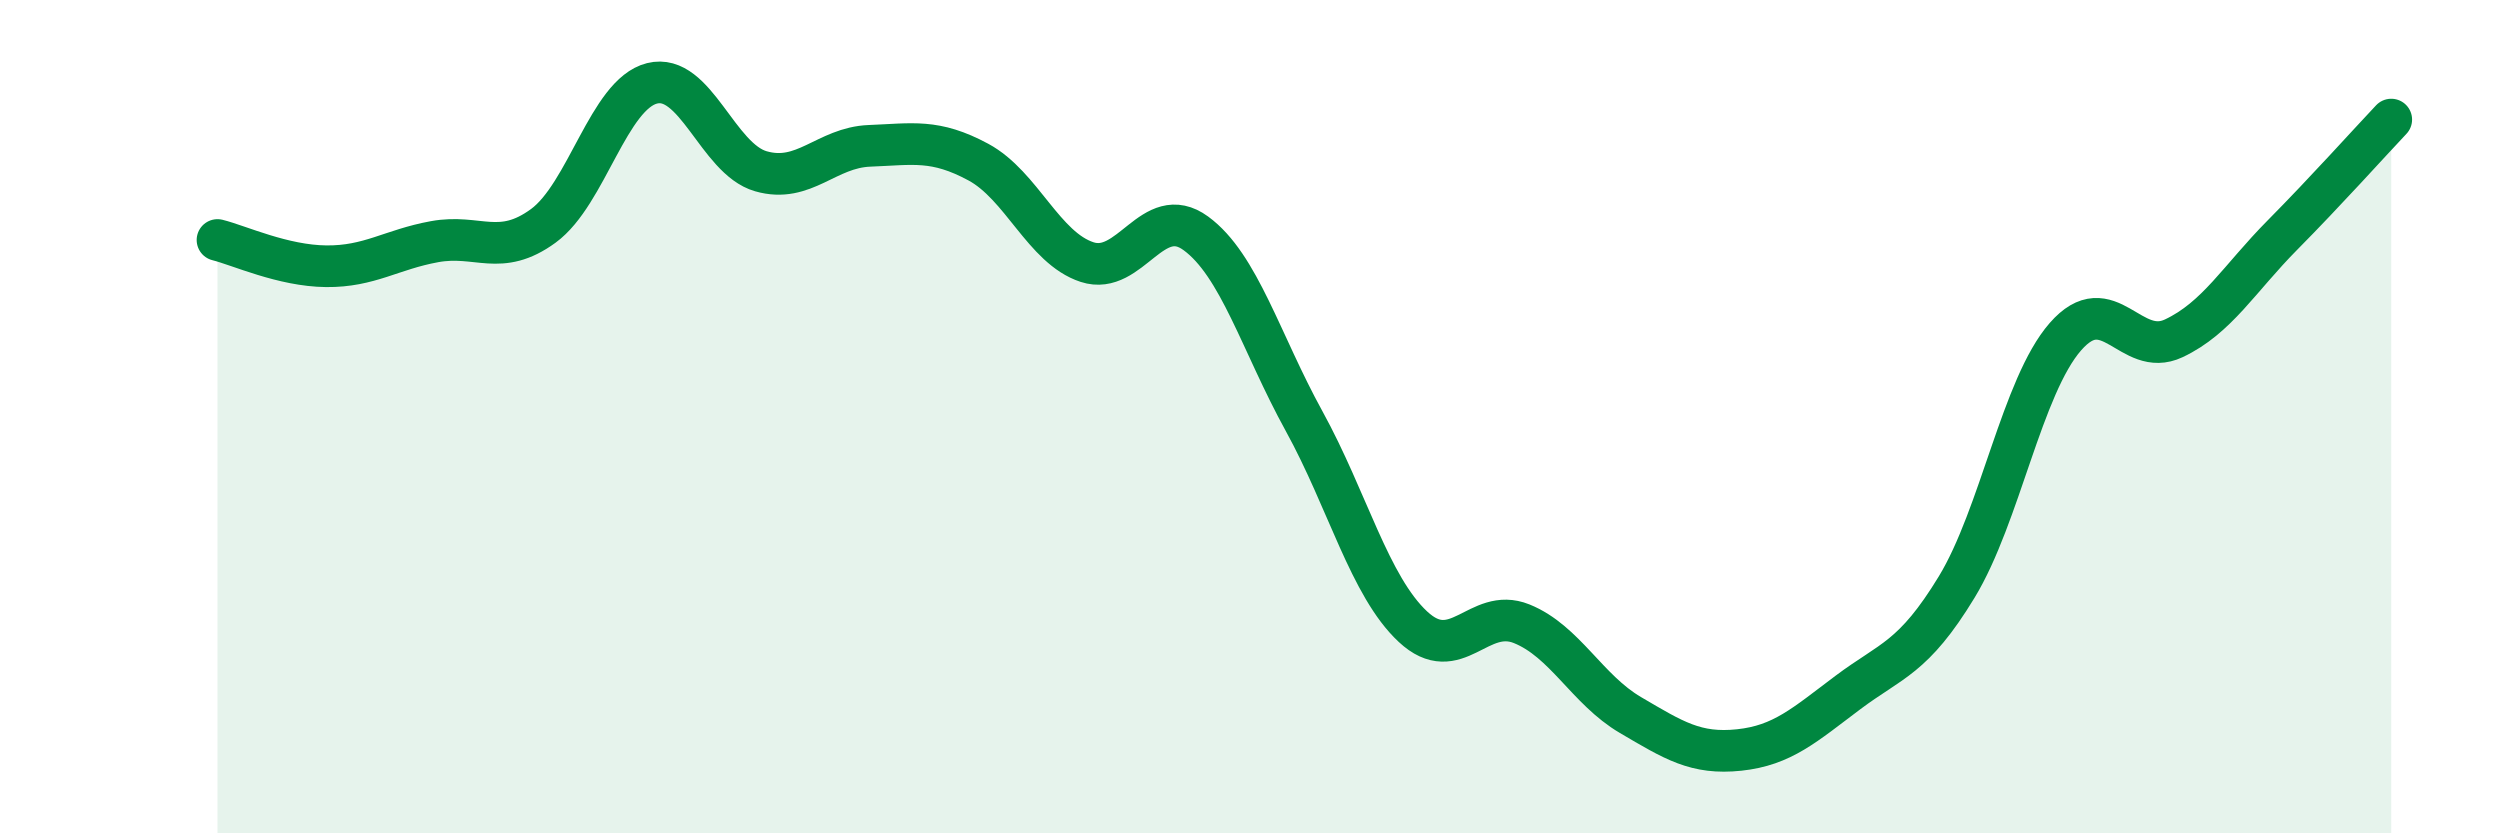
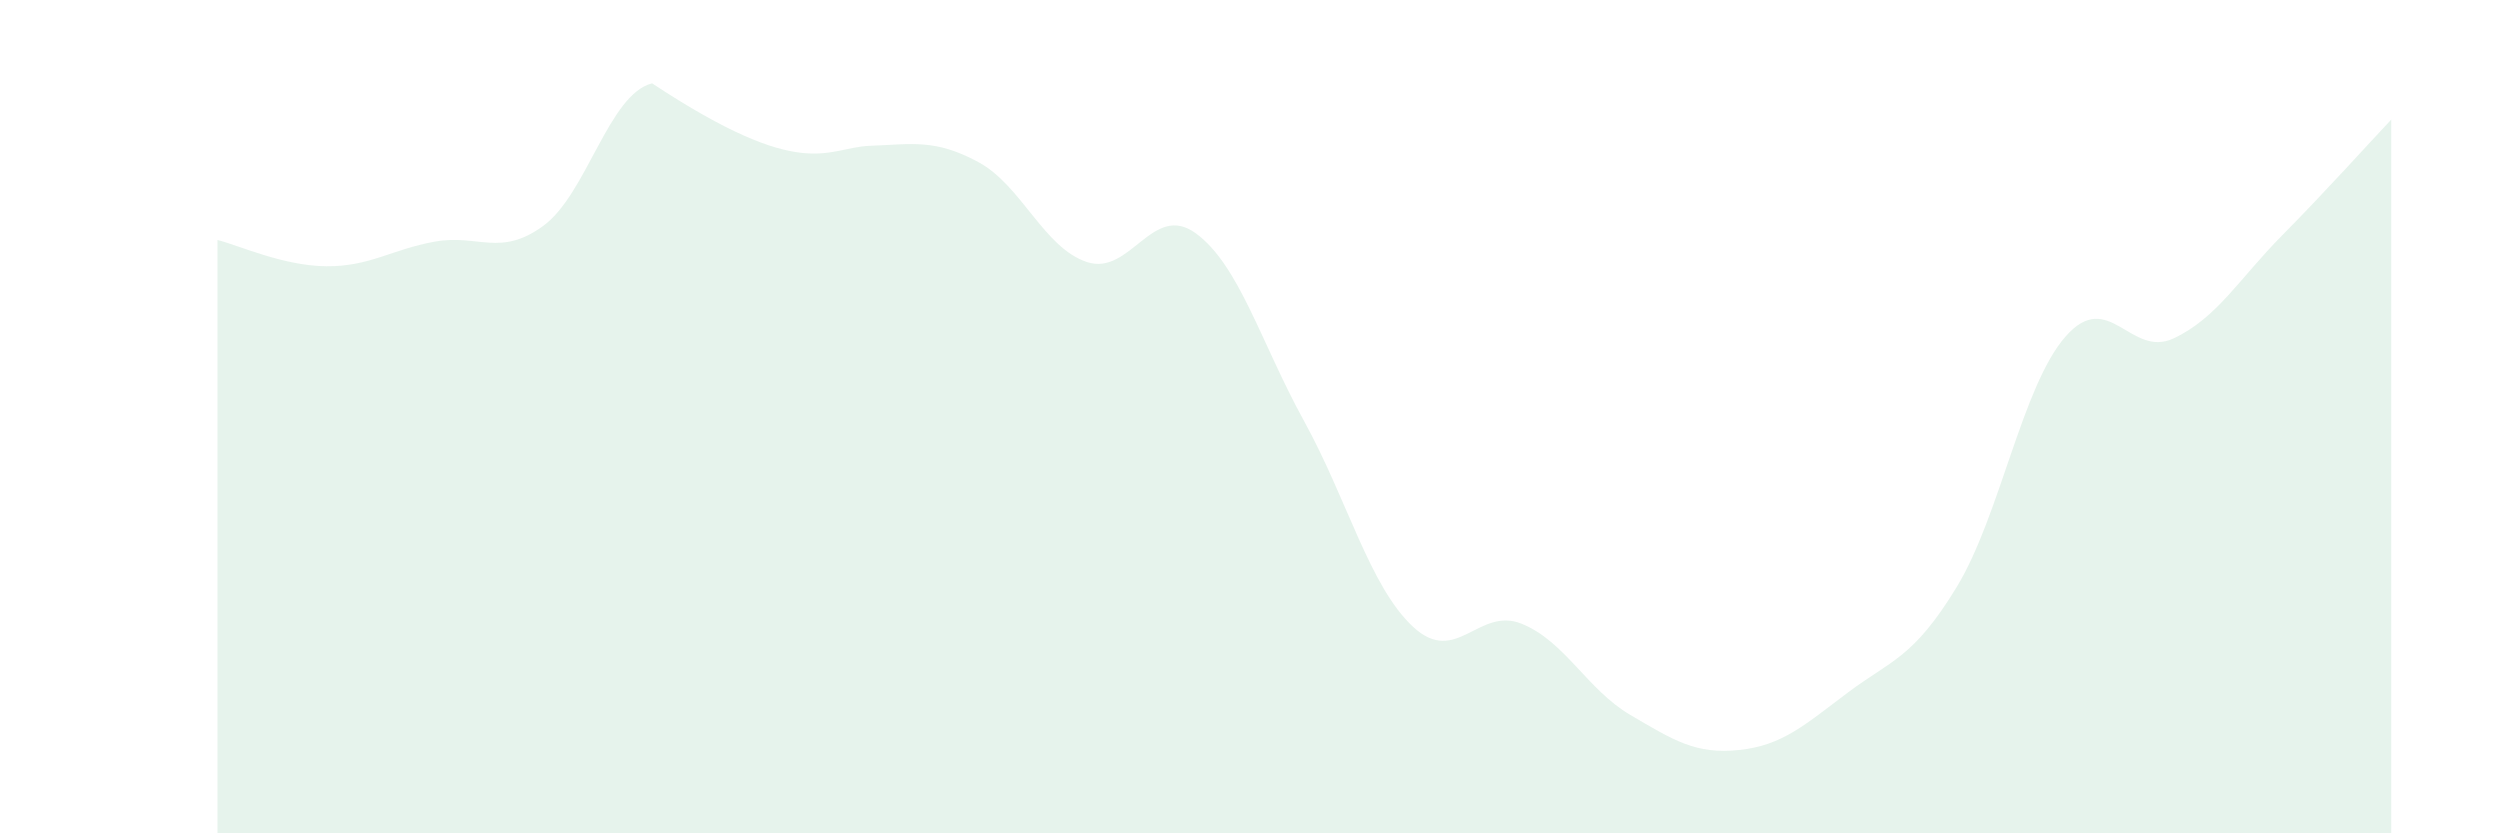
<svg xmlns="http://www.w3.org/2000/svg" width="60" height="20" viewBox="0 0 60 20">
-   <path d="M 5.22,5.76 C 5.74,5.89 6.79,6.38 7.83,6.39 C 8.87,6.4 9.39,5.99 10.43,5.8 C 11.47,5.61 12,6.18 13.04,5.42 C 14.08,4.66 14.61,2.26 15.65,2 C 16.69,1.74 17.22,3.81 18.26,4.11 C 19.3,4.41 19.83,3.54 20.87,3.5 C 21.91,3.46 22.44,3.33 23.48,3.89 C 24.52,4.45 25.05,5.95 26.09,6.29 C 27.13,6.63 27.66,4.84 28.7,5.6 C 29.74,6.36 30.26,8.22 31.3,10.11 C 32.34,12 32.87,14.07 33.91,15.04 C 34.95,16.01 35.48,14.55 36.52,14.97 C 37.56,15.39 38.09,16.55 39.13,17.16 C 40.17,17.77 40.7,18.11 41.74,18 C 42.78,17.89 43.31,17.4 44.35,16.62 C 45.39,15.84 45.92,15.8 46.96,14.09 C 48,12.38 48.53,9.27 49.57,8.08 C 50.61,6.89 51.13,8.61 52.17,8.12 C 53.21,7.63 53.74,6.69 54.78,5.64 C 55.82,4.59 56.87,3.42 57.39,2.87L57.39 20L5.22 20Z" fill="#008740" opacity="0.1" stroke-linecap="round" stroke-linejoin="round" />
-   <path d="M 5.22,5.76 C 5.74,5.89 6.79,6.38 7.83,6.39 C 8.87,6.4 9.39,5.99 10.43,5.8 C 11.47,5.61 12,6.18 13.04,5.42 C 14.08,4.66 14.61,2.26 15.65,2 C 16.69,1.74 17.22,3.81 18.26,4.11 C 19.3,4.41 19.83,3.54 20.87,3.5 C 21.91,3.46 22.44,3.33 23.48,3.89 C 24.52,4.45 25.05,5.95 26.09,6.29 C 27.13,6.63 27.66,4.84 28.7,5.6 C 29.74,6.36 30.26,8.22 31.3,10.11 C 32.34,12 32.87,14.07 33.91,15.04 C 34.95,16.01 35.48,14.55 36.52,14.97 C 37.56,15.39 38.09,16.55 39.13,17.16 C 40.17,17.77 40.7,18.11 41.74,18 C 42.78,17.89 43.31,17.4 44.35,16.62 C 45.39,15.84 45.92,15.8 46.96,14.09 C 48,12.38 48.53,9.27 49.57,8.08 C 50.61,6.89 51.13,8.61 52.17,8.12 C 53.21,7.63 53.74,6.69 54.78,5.64 C 55.82,4.59 56.87,3.42 57.39,2.87" stroke="#008740" stroke-width="1" fill="none" stroke-linecap="round" stroke-linejoin="round" />
+   <path d="M 5.22,5.76 C 5.74,5.89 6.79,6.38 7.83,6.39 C 8.87,6.4 9.39,5.99 10.43,5.8 C 11.47,5.61 12,6.18 13.04,5.42 C 14.08,4.66 14.61,2.26 15.65,2 C 19.3,4.41 19.83,3.54 20.87,3.5 C 21.91,3.46 22.44,3.33 23.48,3.89 C 24.52,4.45 25.05,5.95 26.09,6.29 C 27.13,6.63 27.66,4.84 28.7,5.6 C 29.74,6.36 30.26,8.22 31.3,10.11 C 32.34,12 32.87,14.07 33.91,15.04 C 34.95,16.01 35.48,14.55 36.52,14.97 C 37.56,15.39 38.09,16.55 39.13,17.16 C 40.17,17.77 40.7,18.11 41.74,18 C 42.78,17.89 43.31,17.4 44.35,16.62 C 45.39,15.84 45.92,15.8 46.96,14.09 C 48,12.38 48.53,9.27 49.57,8.08 C 50.61,6.89 51.13,8.61 52.17,8.12 C 53.21,7.63 53.74,6.69 54.78,5.64 C 55.82,4.59 56.87,3.42 57.39,2.87L57.39 20L5.22 20Z" fill="#008740" opacity="0.1" stroke-linecap="round" stroke-linejoin="round" />
</svg>